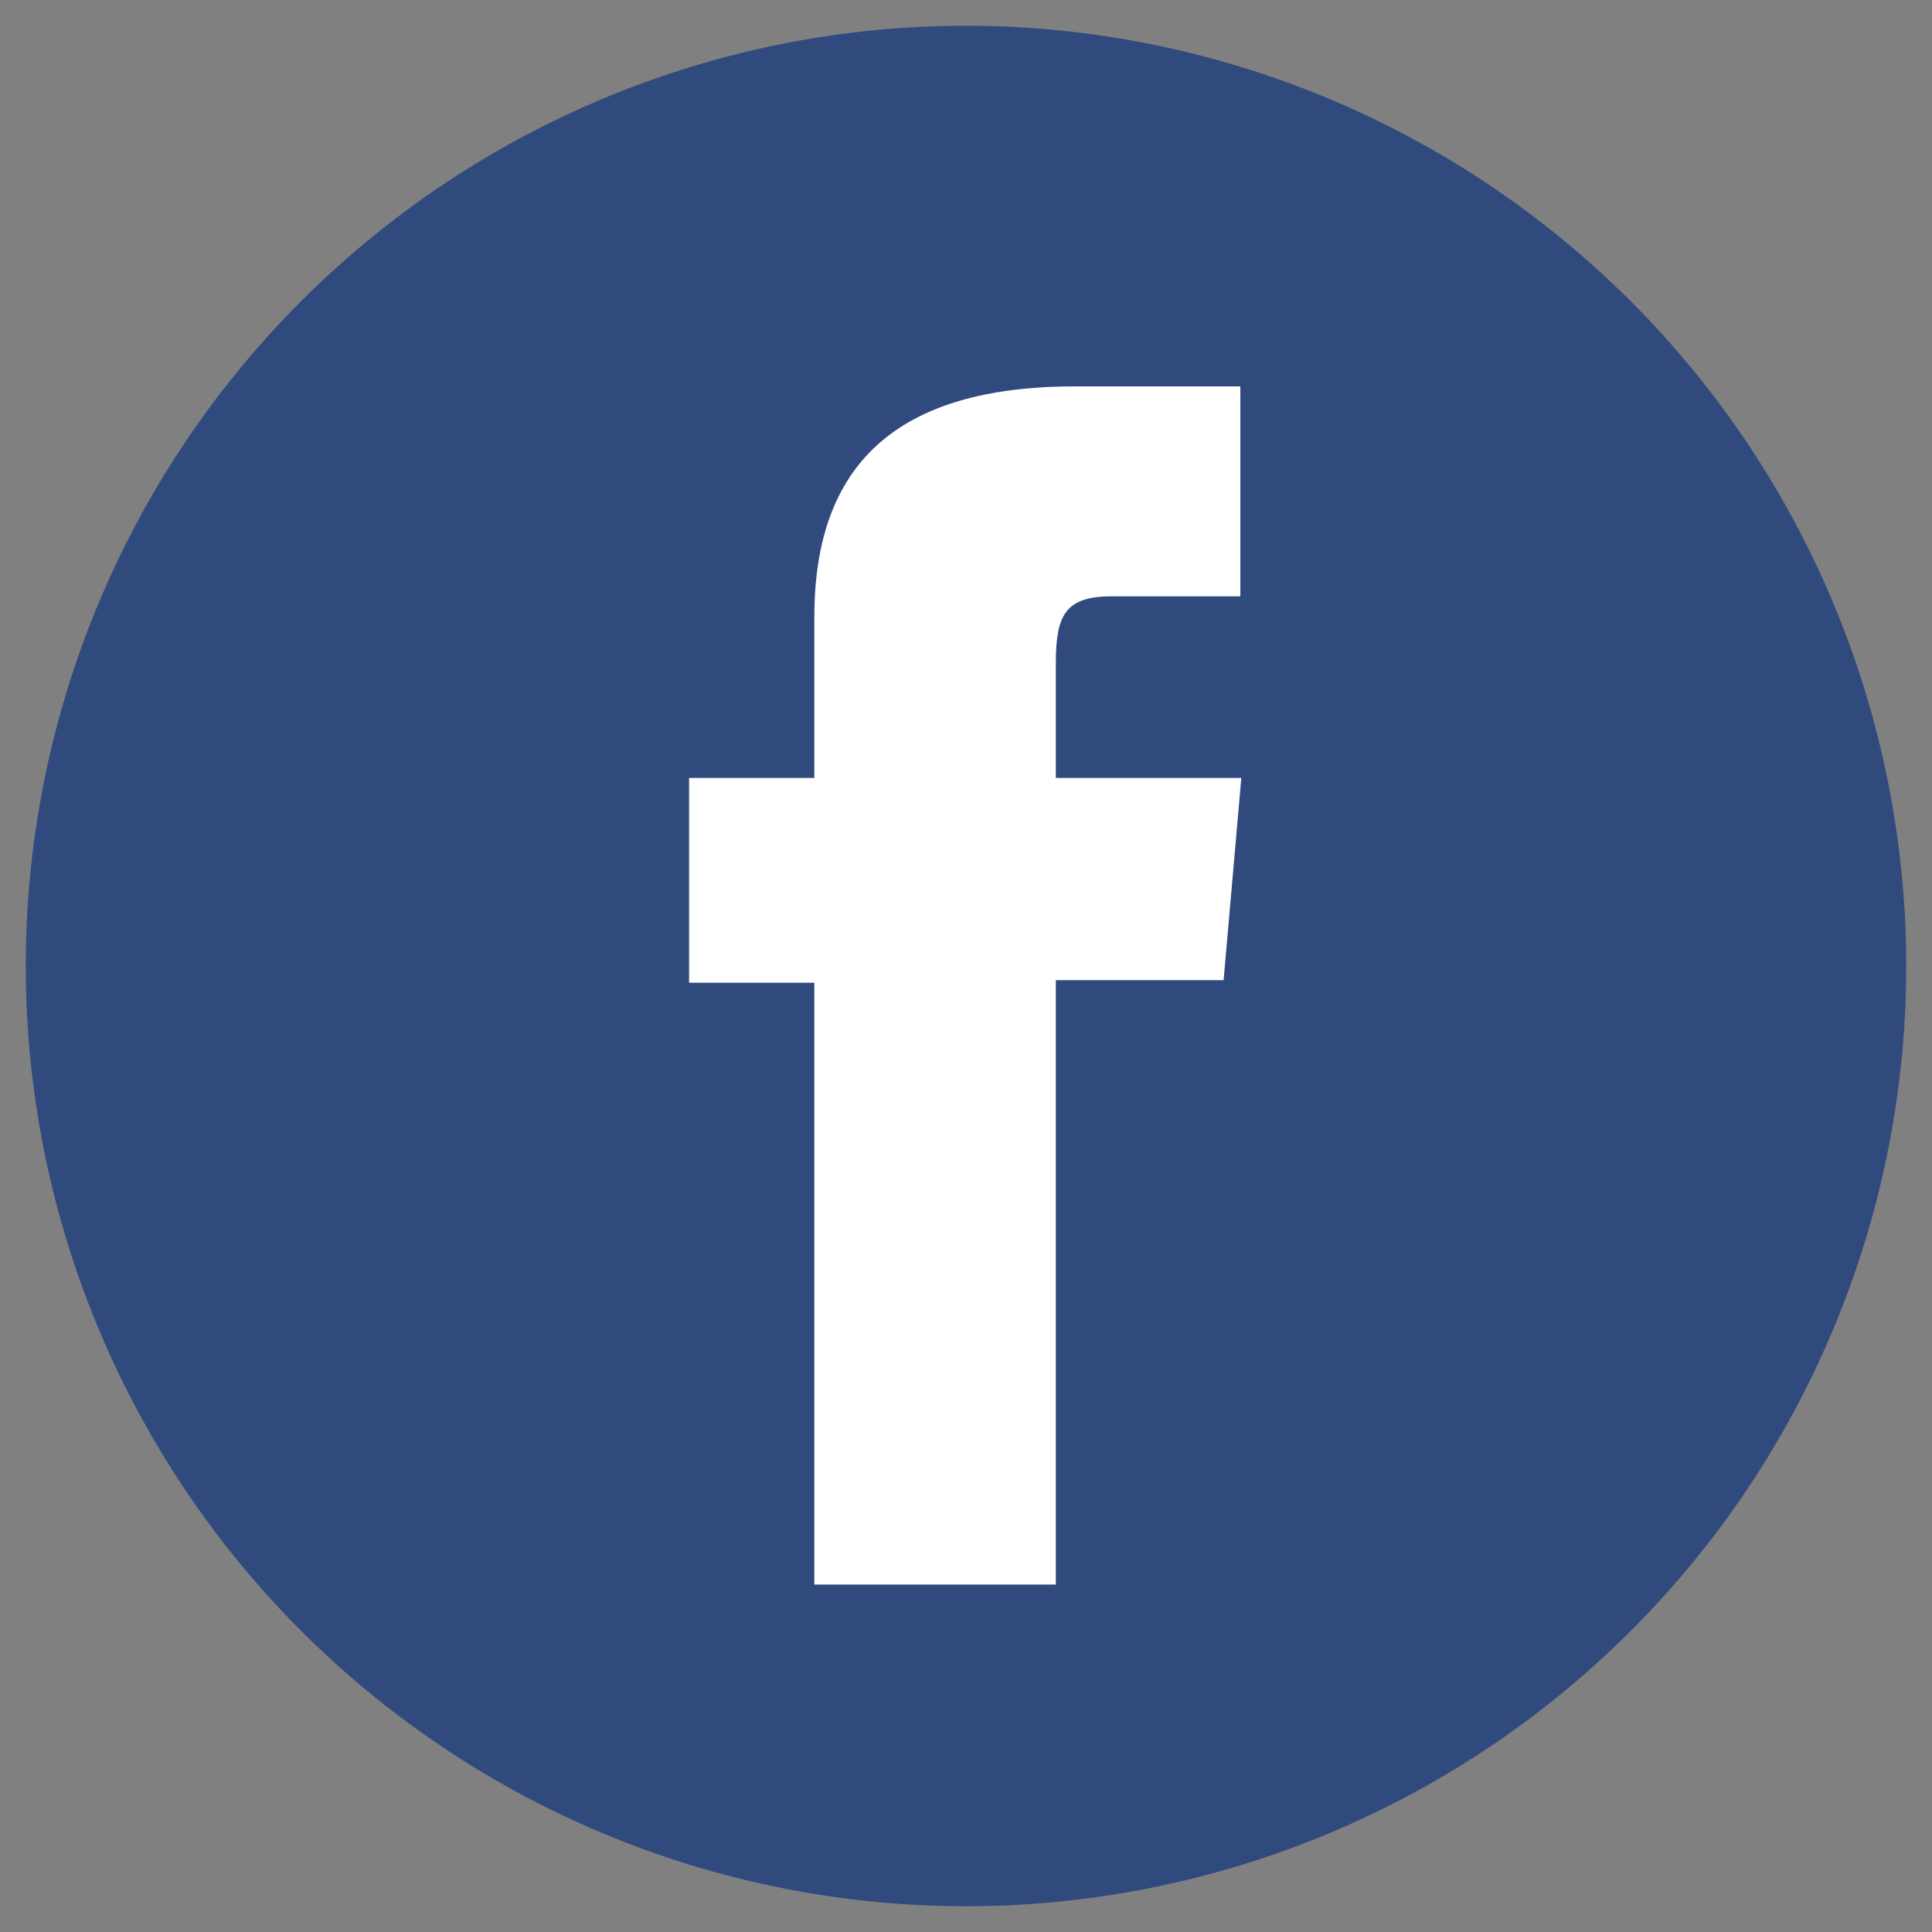
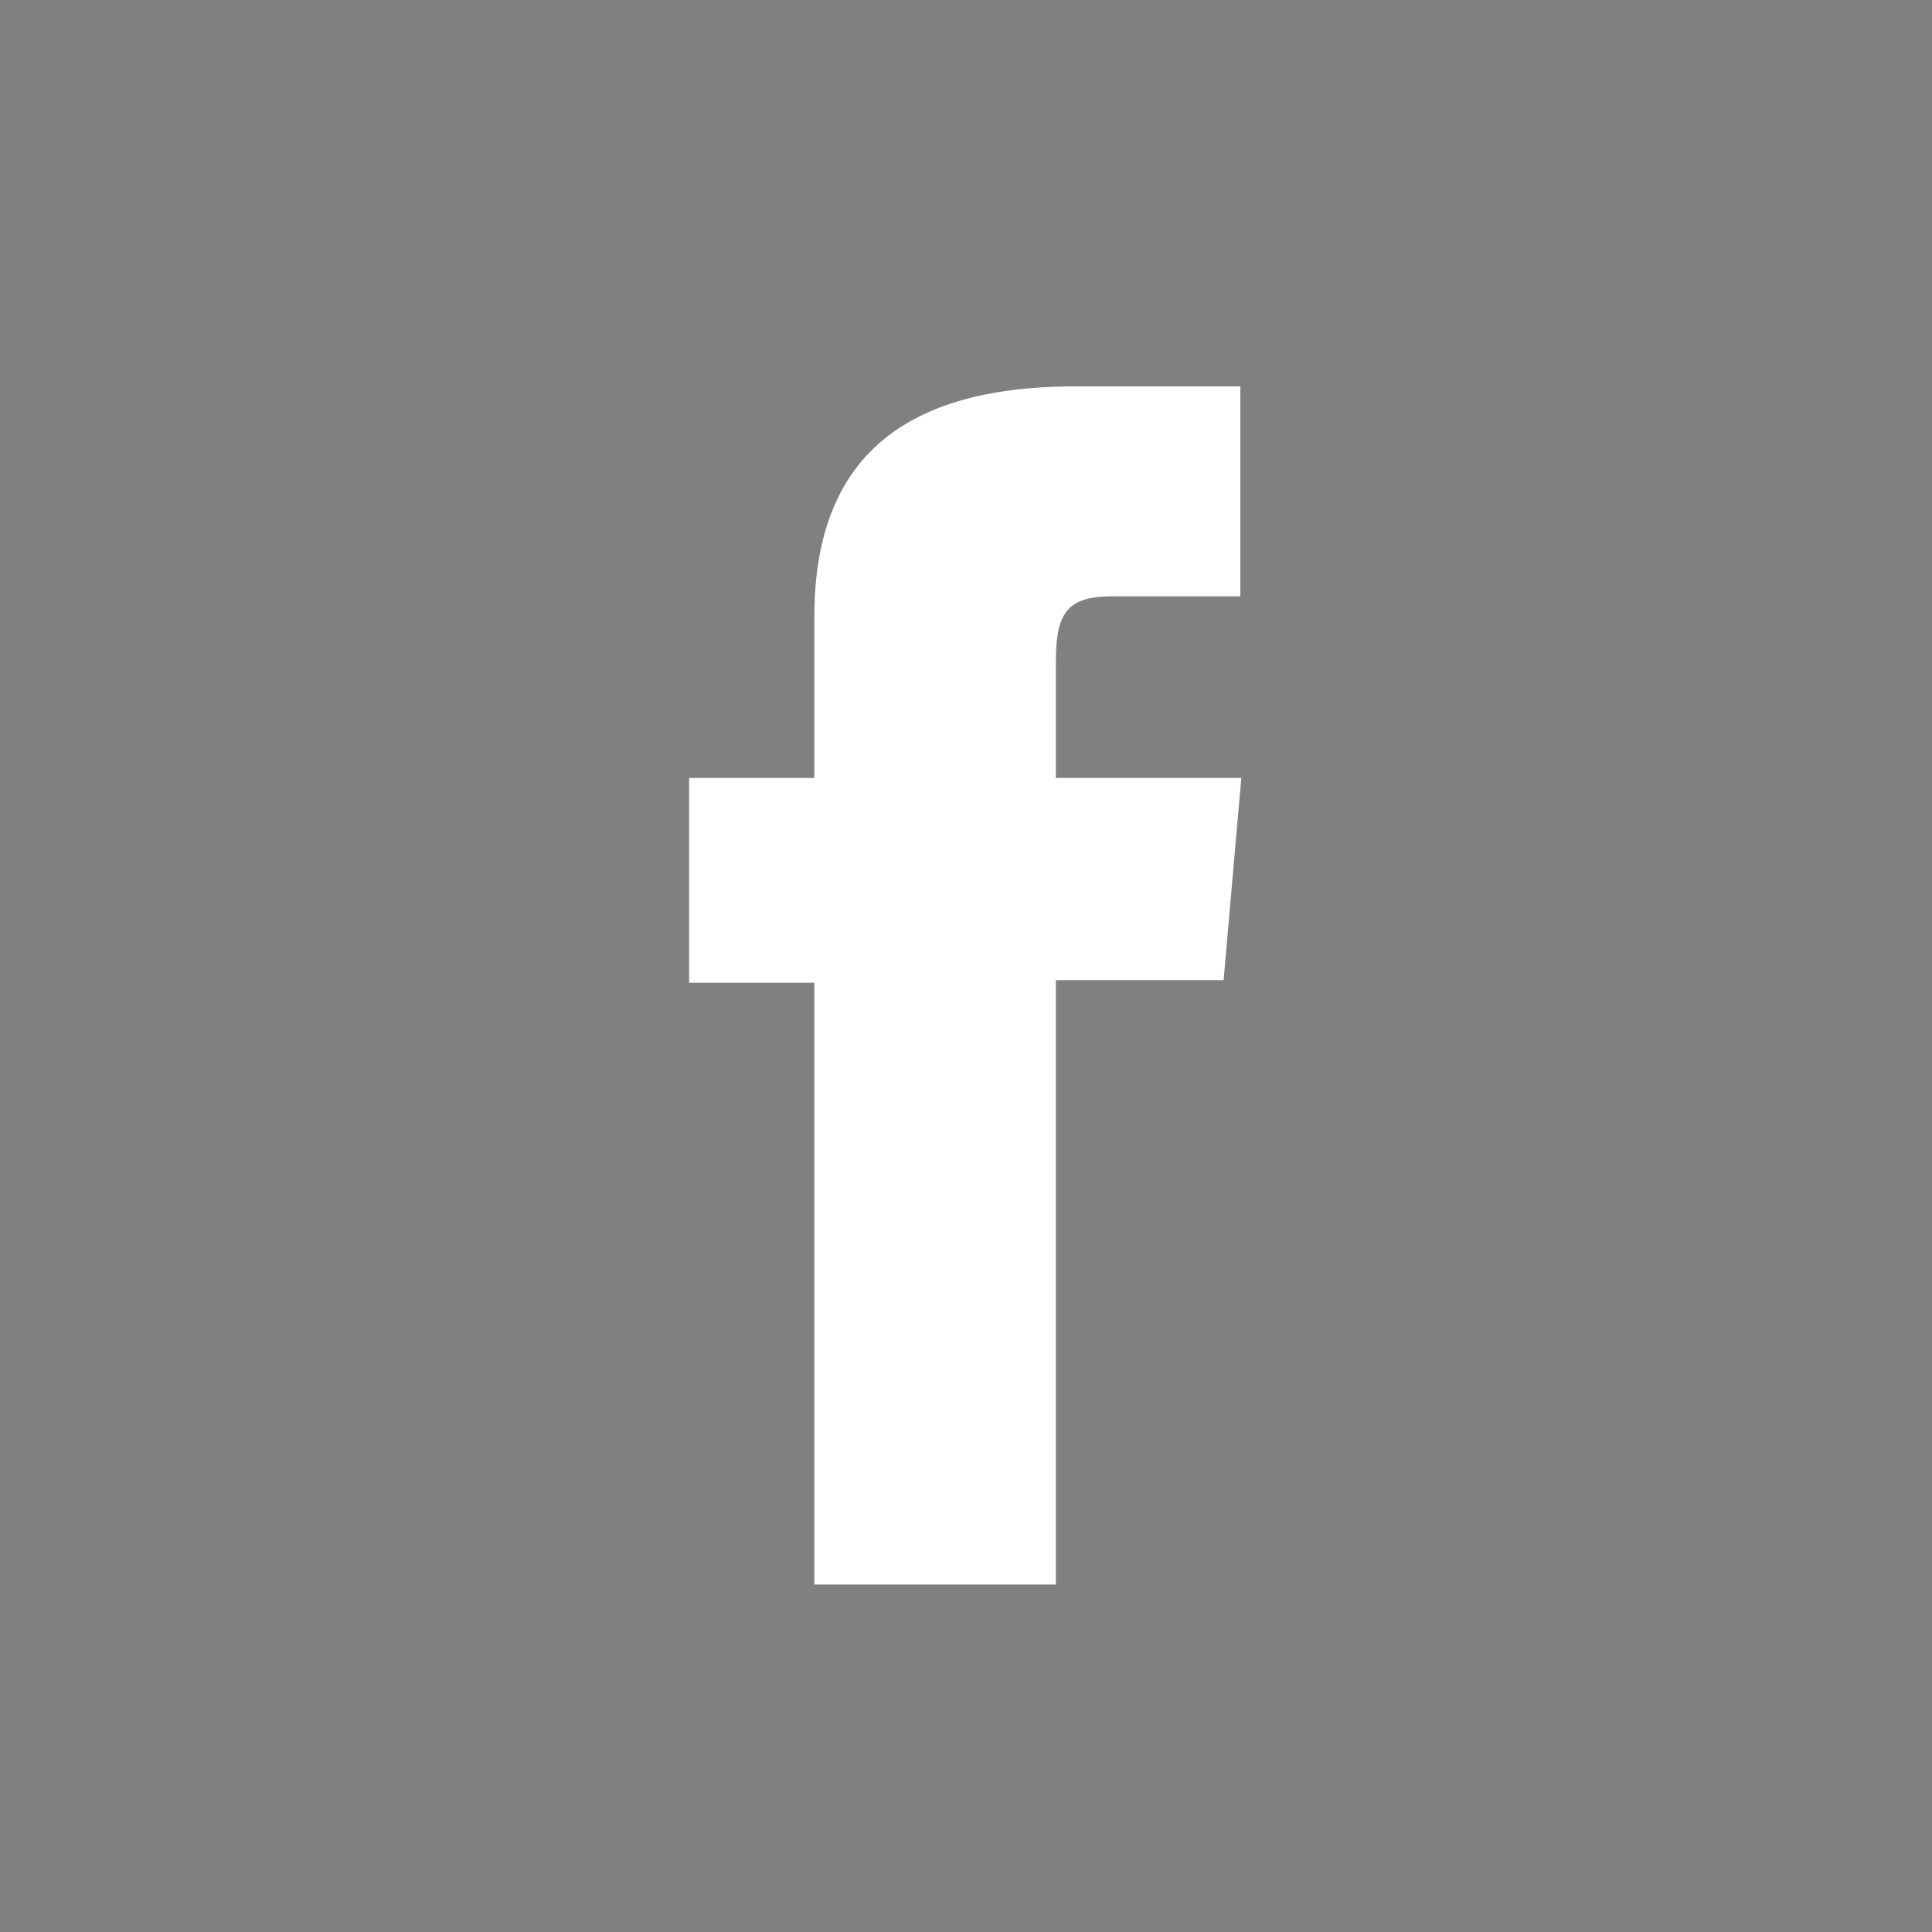
<svg xmlns="http://www.w3.org/2000/svg" id="icons" viewBox="0 0 60 60">
  <rect x="0" y="0" width="60" height="60" fill="#808080" stroke="none" />
  <defs>
    <style>.cls-1{fill:#314a7e;}.cls-2{fill:#fff;}</style>
  </defs>
-   <path class="cls-1" d="M59.2,30A29.2,29.2,0,1,1,30,.8,29.21,29.21,0,0,1,59.2,30Z" />
-   <path class="cls-2" d="M25.29,49.21h7.5V30.44H38l.55-6.28H32.79V20.58c0-1.48.3-2.06,1.73-2.06h4V12H33.38c-5.57,0-8.09,2.46-8.09,7.16v5H21.4v6.36h3.89Z" />
+   <path class="cls-2" d="M25.29,49.21h7.5V30.44H38l.55-6.28H32.79V20.58c0-1.48.3-2.06,1.73-2.06h4V12H33.38c-5.57,0-8.09,2.46-8.09,7.16v5H21.4v6.36h3.89" />
</svg>